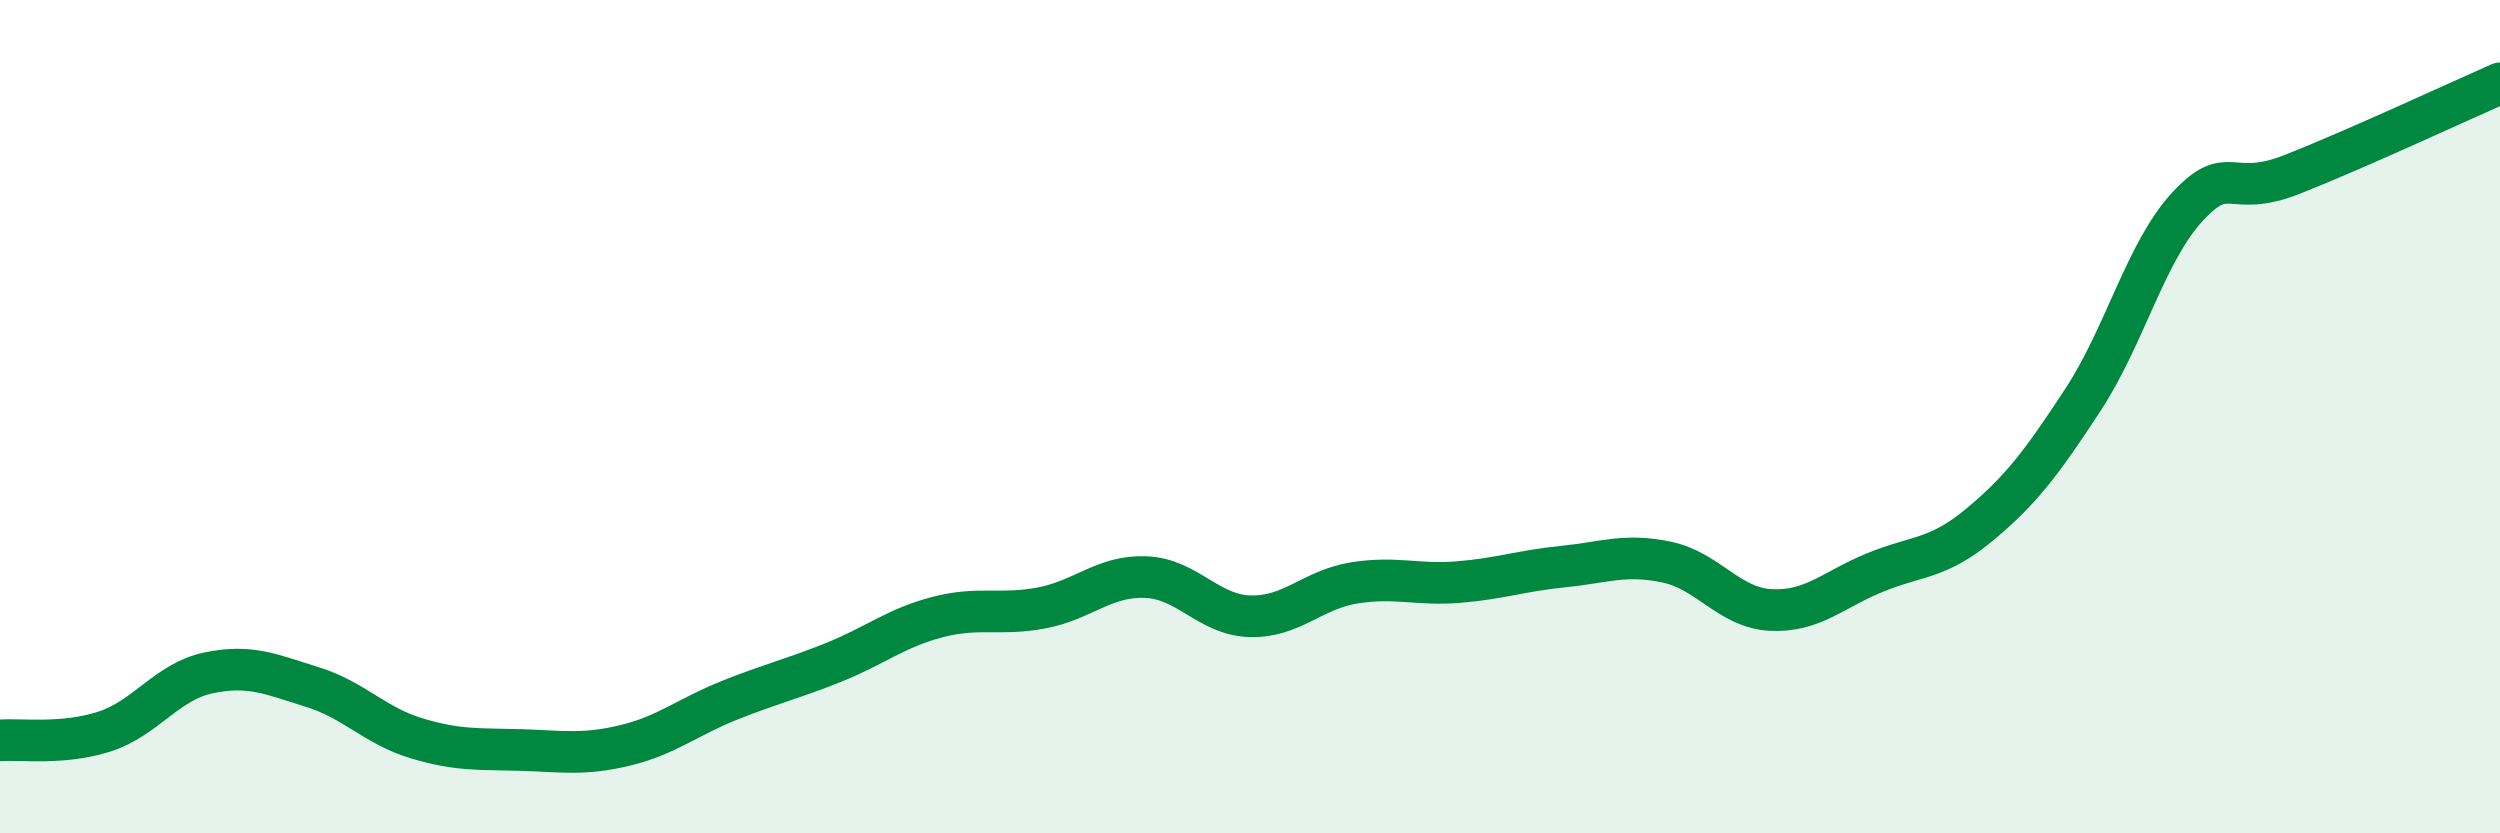
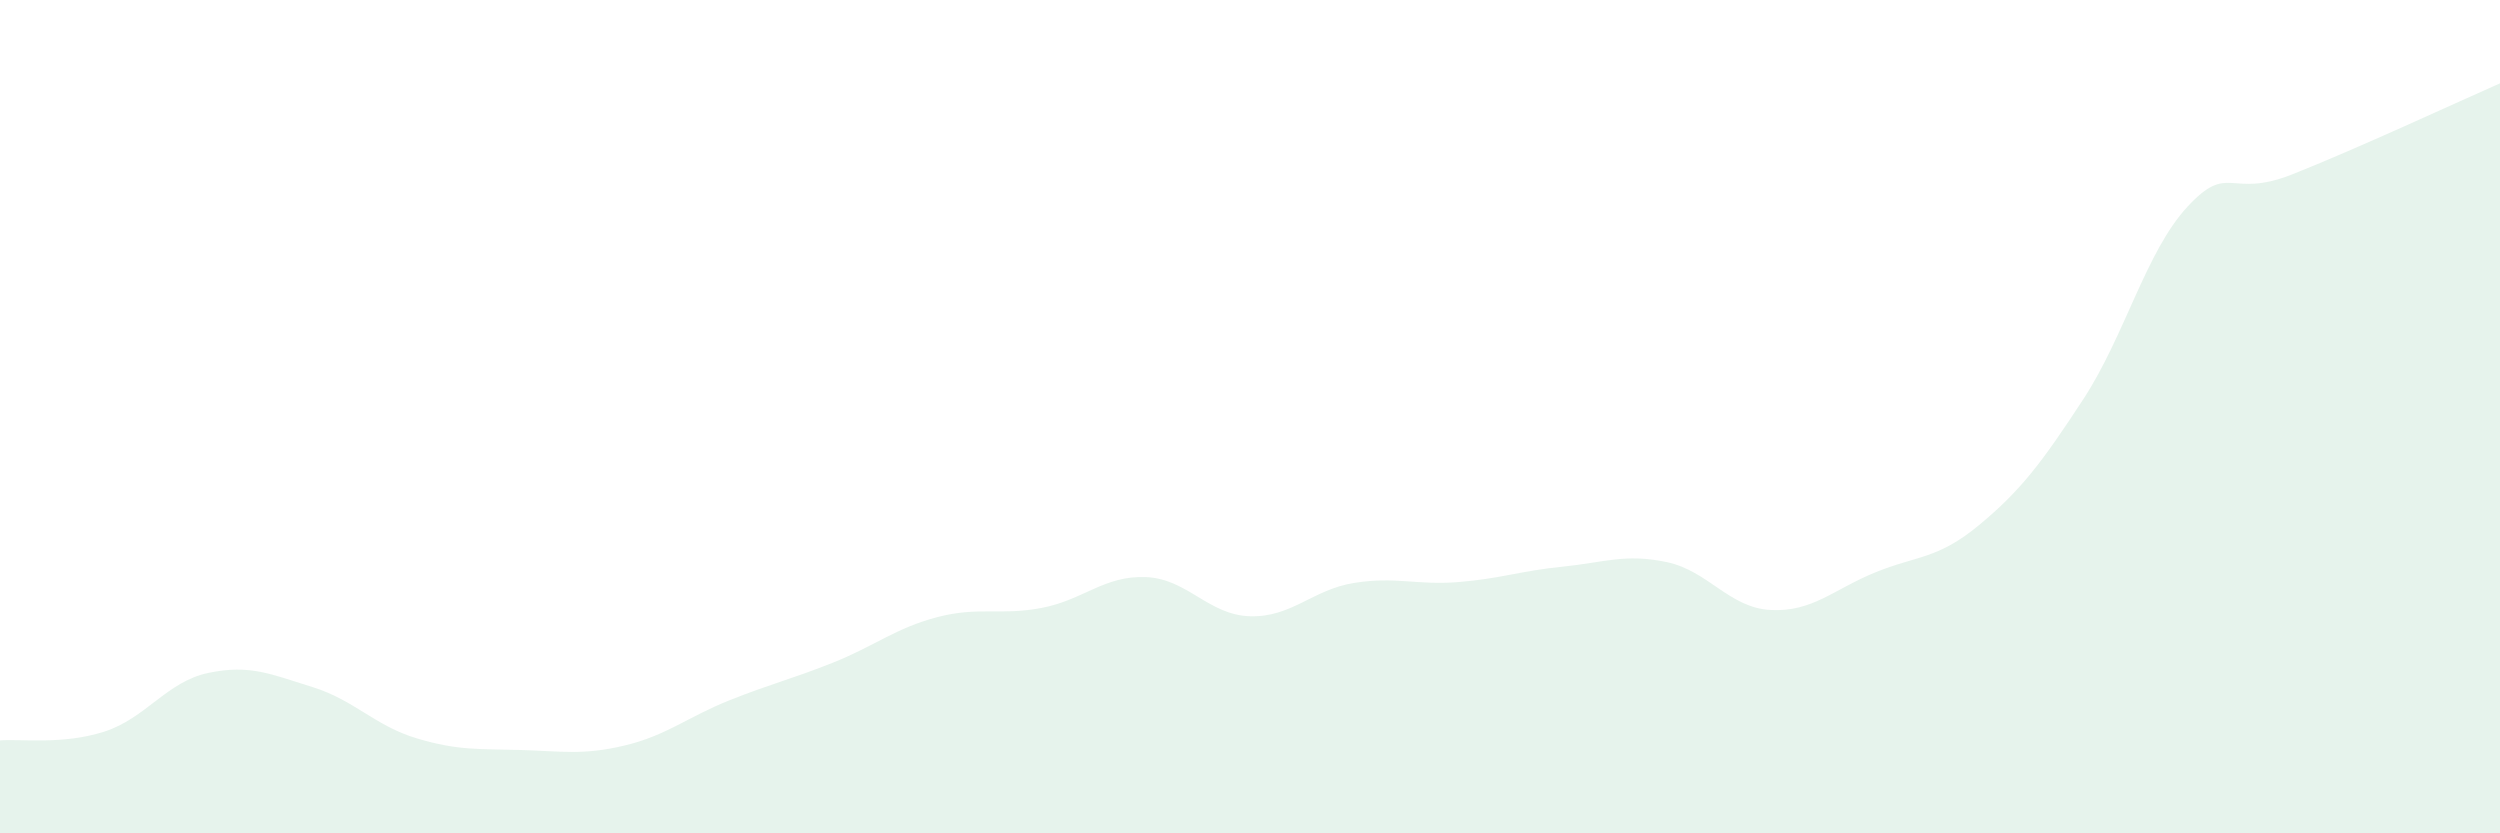
<svg xmlns="http://www.w3.org/2000/svg" width="60" height="20" viewBox="0 0 60 20">
  <path d="M 0,17.77 C 0.5,17.73 1.5,17.88 2.5,17.56 C 3.5,17.24 4,16.36 5,16.15 C 6,15.94 6.5,16.18 7.5,16.49 C 8.5,16.8 9,17.42 10,17.72 C 11,18.02 11.5,17.97 12.5,18 C 13.5,18.03 14,18.13 15,17.89 C 16,17.65 16.5,17.21 17.5,16.81 C 18.5,16.41 19,16.3 20,15.9 C 21,15.5 21.5,15.07 22.5,14.81 C 23.5,14.55 24,14.78 25,14.59 C 26,14.4 26.5,13.81 27.5,13.85 C 28.5,13.89 29,14.76 30,14.79 C 31,14.82 31.5,14.15 32.5,13.99 C 33.5,13.83 34,14.05 35,13.97 C 36,13.89 36.5,13.7 37.5,13.6 C 38.5,13.5 39,13.28 40,13.49 C 41,13.7 41.5,14.59 42.5,14.64 C 43.5,14.69 44,14.15 45,13.74 C 46,13.33 46.5,13.43 47.5,12.6 C 48.5,11.77 49,11.11 50,9.58 C 51,8.05 51.5,6.04 52.5,4.96 C 53.5,3.88 53.5,4.78 55,4.19 C 56.5,3.6 59,2.44 60,2L60 20L0 20Z" fill="#008740" opacity="0.1" stroke-linecap="round" stroke-linejoin="round" />
-   <path d="M 0,17.77 C 0.5,17.73 1.5,17.88 2.5,17.56 C 3.5,17.24 4,16.36 5,16.15 C 6,15.94 6.5,16.18 7.5,16.49 C 8.5,16.8 9,17.42 10,17.72 C 11,18.02 11.5,17.97 12.5,18 C 13.5,18.03 14,18.13 15,17.89 C 16,17.65 16.5,17.21 17.5,16.81 C 18.5,16.41 19,16.3 20,15.9 C 21,15.5 21.5,15.07 22.5,14.81 C 23.5,14.55 24,14.78 25,14.59 C 26,14.4 26.5,13.81 27.5,13.85 C 28.5,13.89 29,14.76 30,14.79 C 31,14.82 31.5,14.15 32.5,13.99 C 33.5,13.83 34,14.05 35,13.97 C 36,13.89 36.5,13.7 37.5,13.6 C 38.5,13.5 39,13.28 40,13.49 C 41,13.7 41.5,14.59 42.5,14.64 C 43.5,14.69 44,14.15 45,13.74 C 46,13.33 46.5,13.43 47.5,12.6 C 48.5,11.77 49,11.11 50,9.58 C 51,8.05 51.5,6.04 52.5,4.96 C 53.5,3.88 53.5,4.78 55,4.19 C 56.5,3.6 59,2.44 60,2" stroke="#008740" stroke-width="1" fill="none" stroke-linecap="round" stroke-linejoin="round" />
</svg>